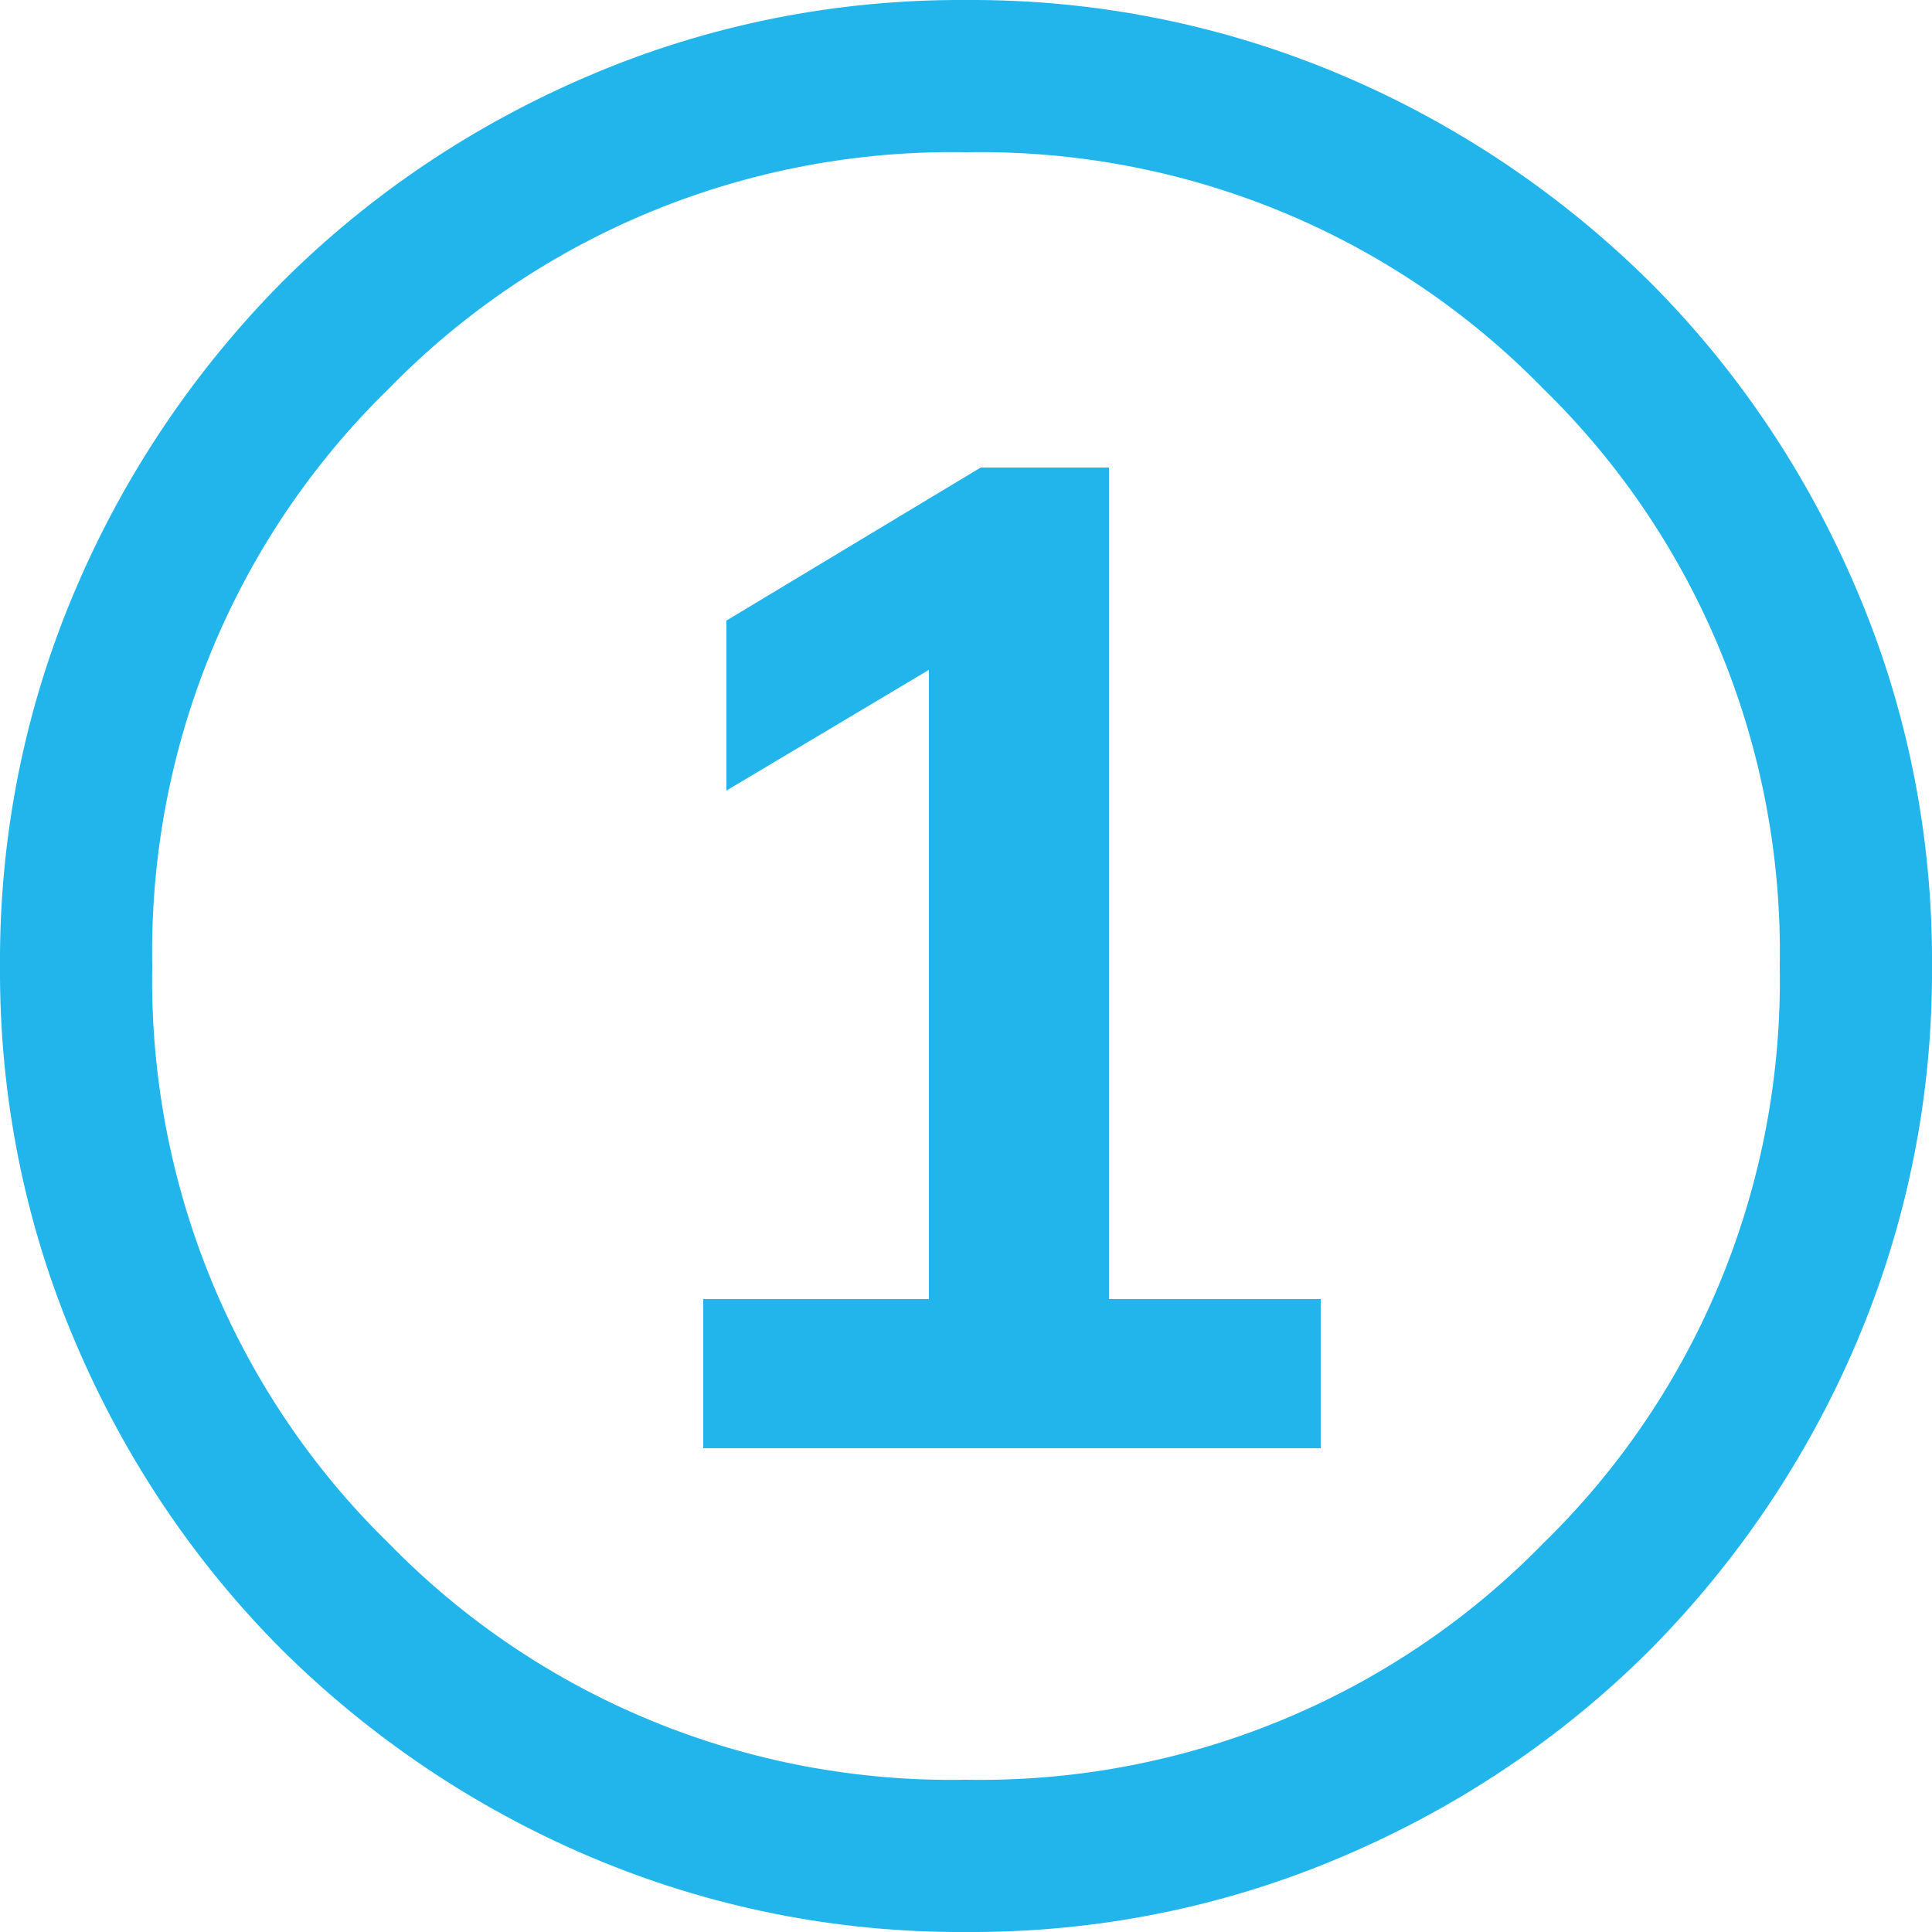
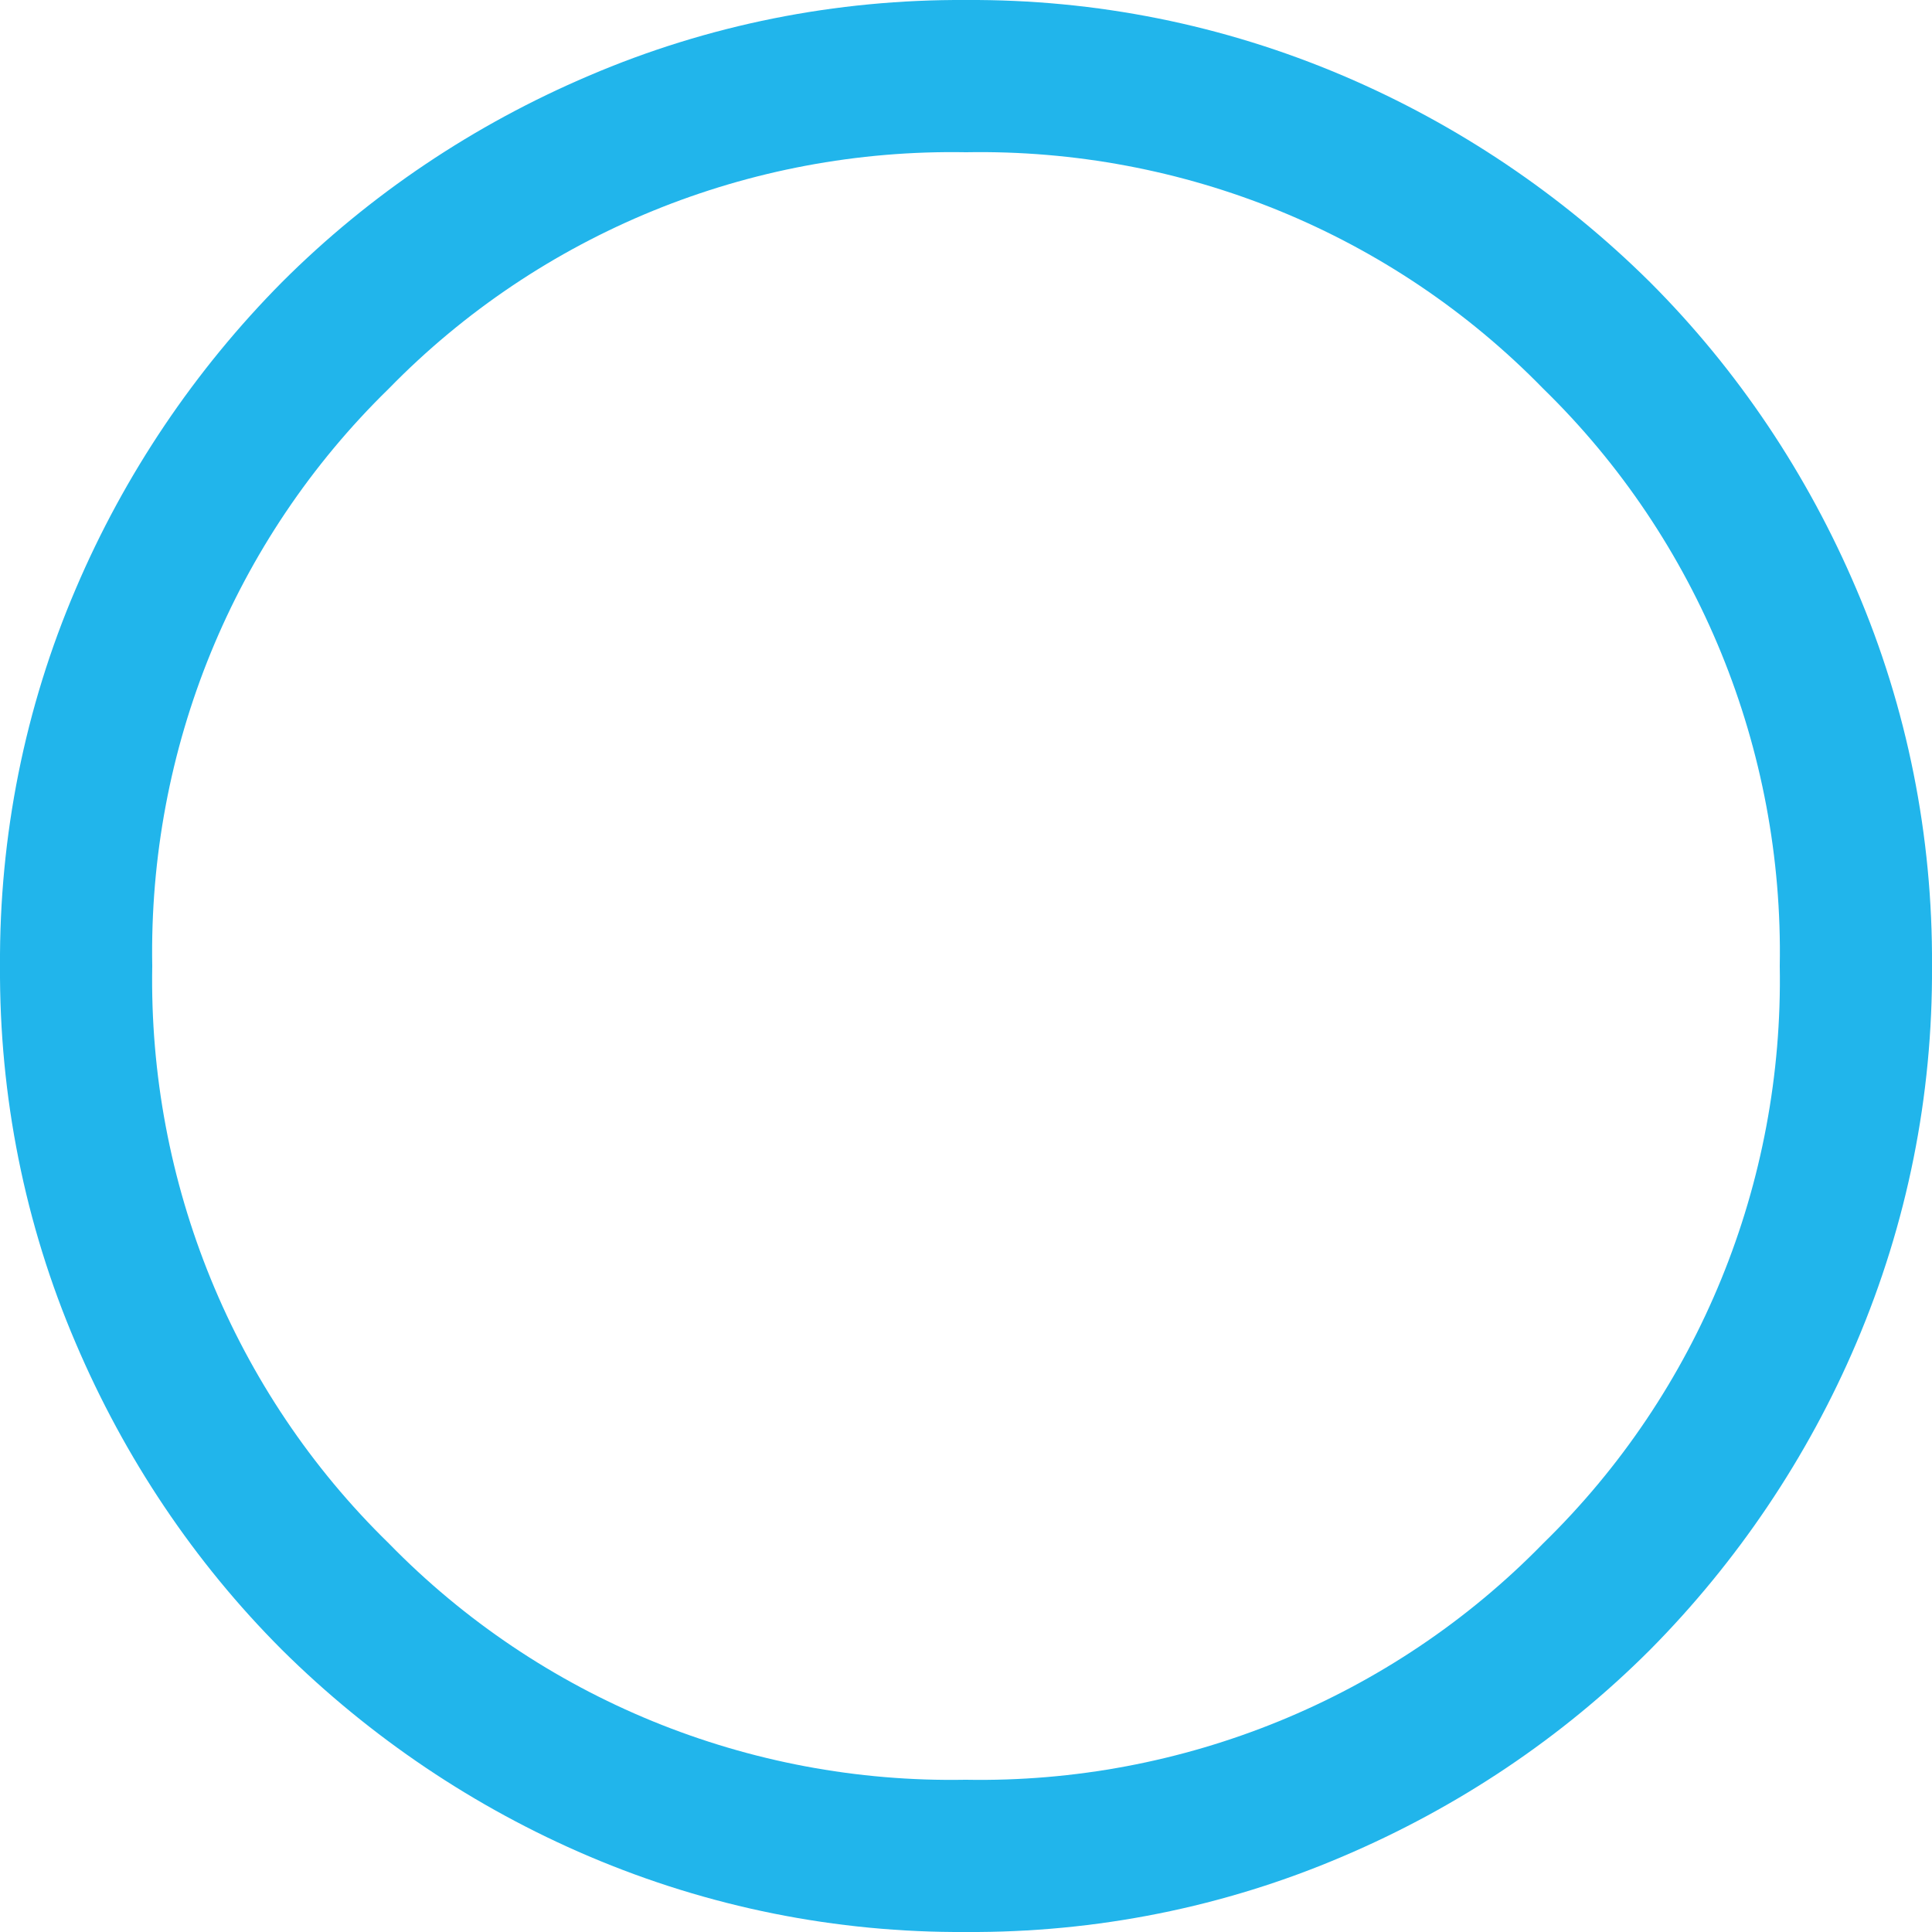
<svg xmlns="http://www.w3.org/2000/svg" id="Laag_1" version="1.1" viewBox="0 0 25 25">
  <defs>
    <style> .st0 { fill: #21b5eb; } </style>
  </defs>
  <path id="check_circle_24dp_FILL0_wght300_GRAD0_opsz24" class="st0" d="M24.02,7.62c-.63-1.48-1.53-2.83-2.67-3.97-1.14-1.13-2.49-2.04-3.97-2.67C15.83.32,14.18-.01,12.5,0c-1.68-.01-3.34.32-4.88.98-1.48.63-2.83,1.53-3.97,2.67-1.13,1.14-2.04,2.49-2.67,3.97C.32,9.16-.01,10.82,0,12.5c-.01,1.68.32,3.34.98,4.88.63,1.48,1.53,2.83,2.67,3.97,1.14,1.13,2.49,2.04,3.97,2.67,1.55.66,3.2.99,4.88.98,1.68.01,3.34-.32,4.88-.98,1.48-.63,2.83-1.53,3.97-2.67,1.13-1.14,2.04-2.49,2.67-3.97.66-1.55.99-3.2.98-4.88.01-1.68-.32-3.34-.98-4.88ZM19.97,19.97c-1.96,2.01-4.67,3.11-7.47,3.06h-.01c-2.8.05-5.5-1.05-7.46-3.06-2.01-1.96-3.11-4.67-3.06-7.47-.05-2.81,1.05-5.51,3.06-7.47,1.96-2.01,4.67-3.11,7.47-3.06,2.81-.05,5.51,1.05,7.47,3.06,2.01,1.96,3.11,4.67,3.06,7.47.05,2.81-1.05,5.51-3.06,7.47Z" />
-   <path class="st0" d="M9.1,18.74v-1.93h2.92V8h1.12l-3.74,2.23v-2.2l3.29-1.98h1.66v10.76h2.74v1.93h-7.98Z" />
</svg>